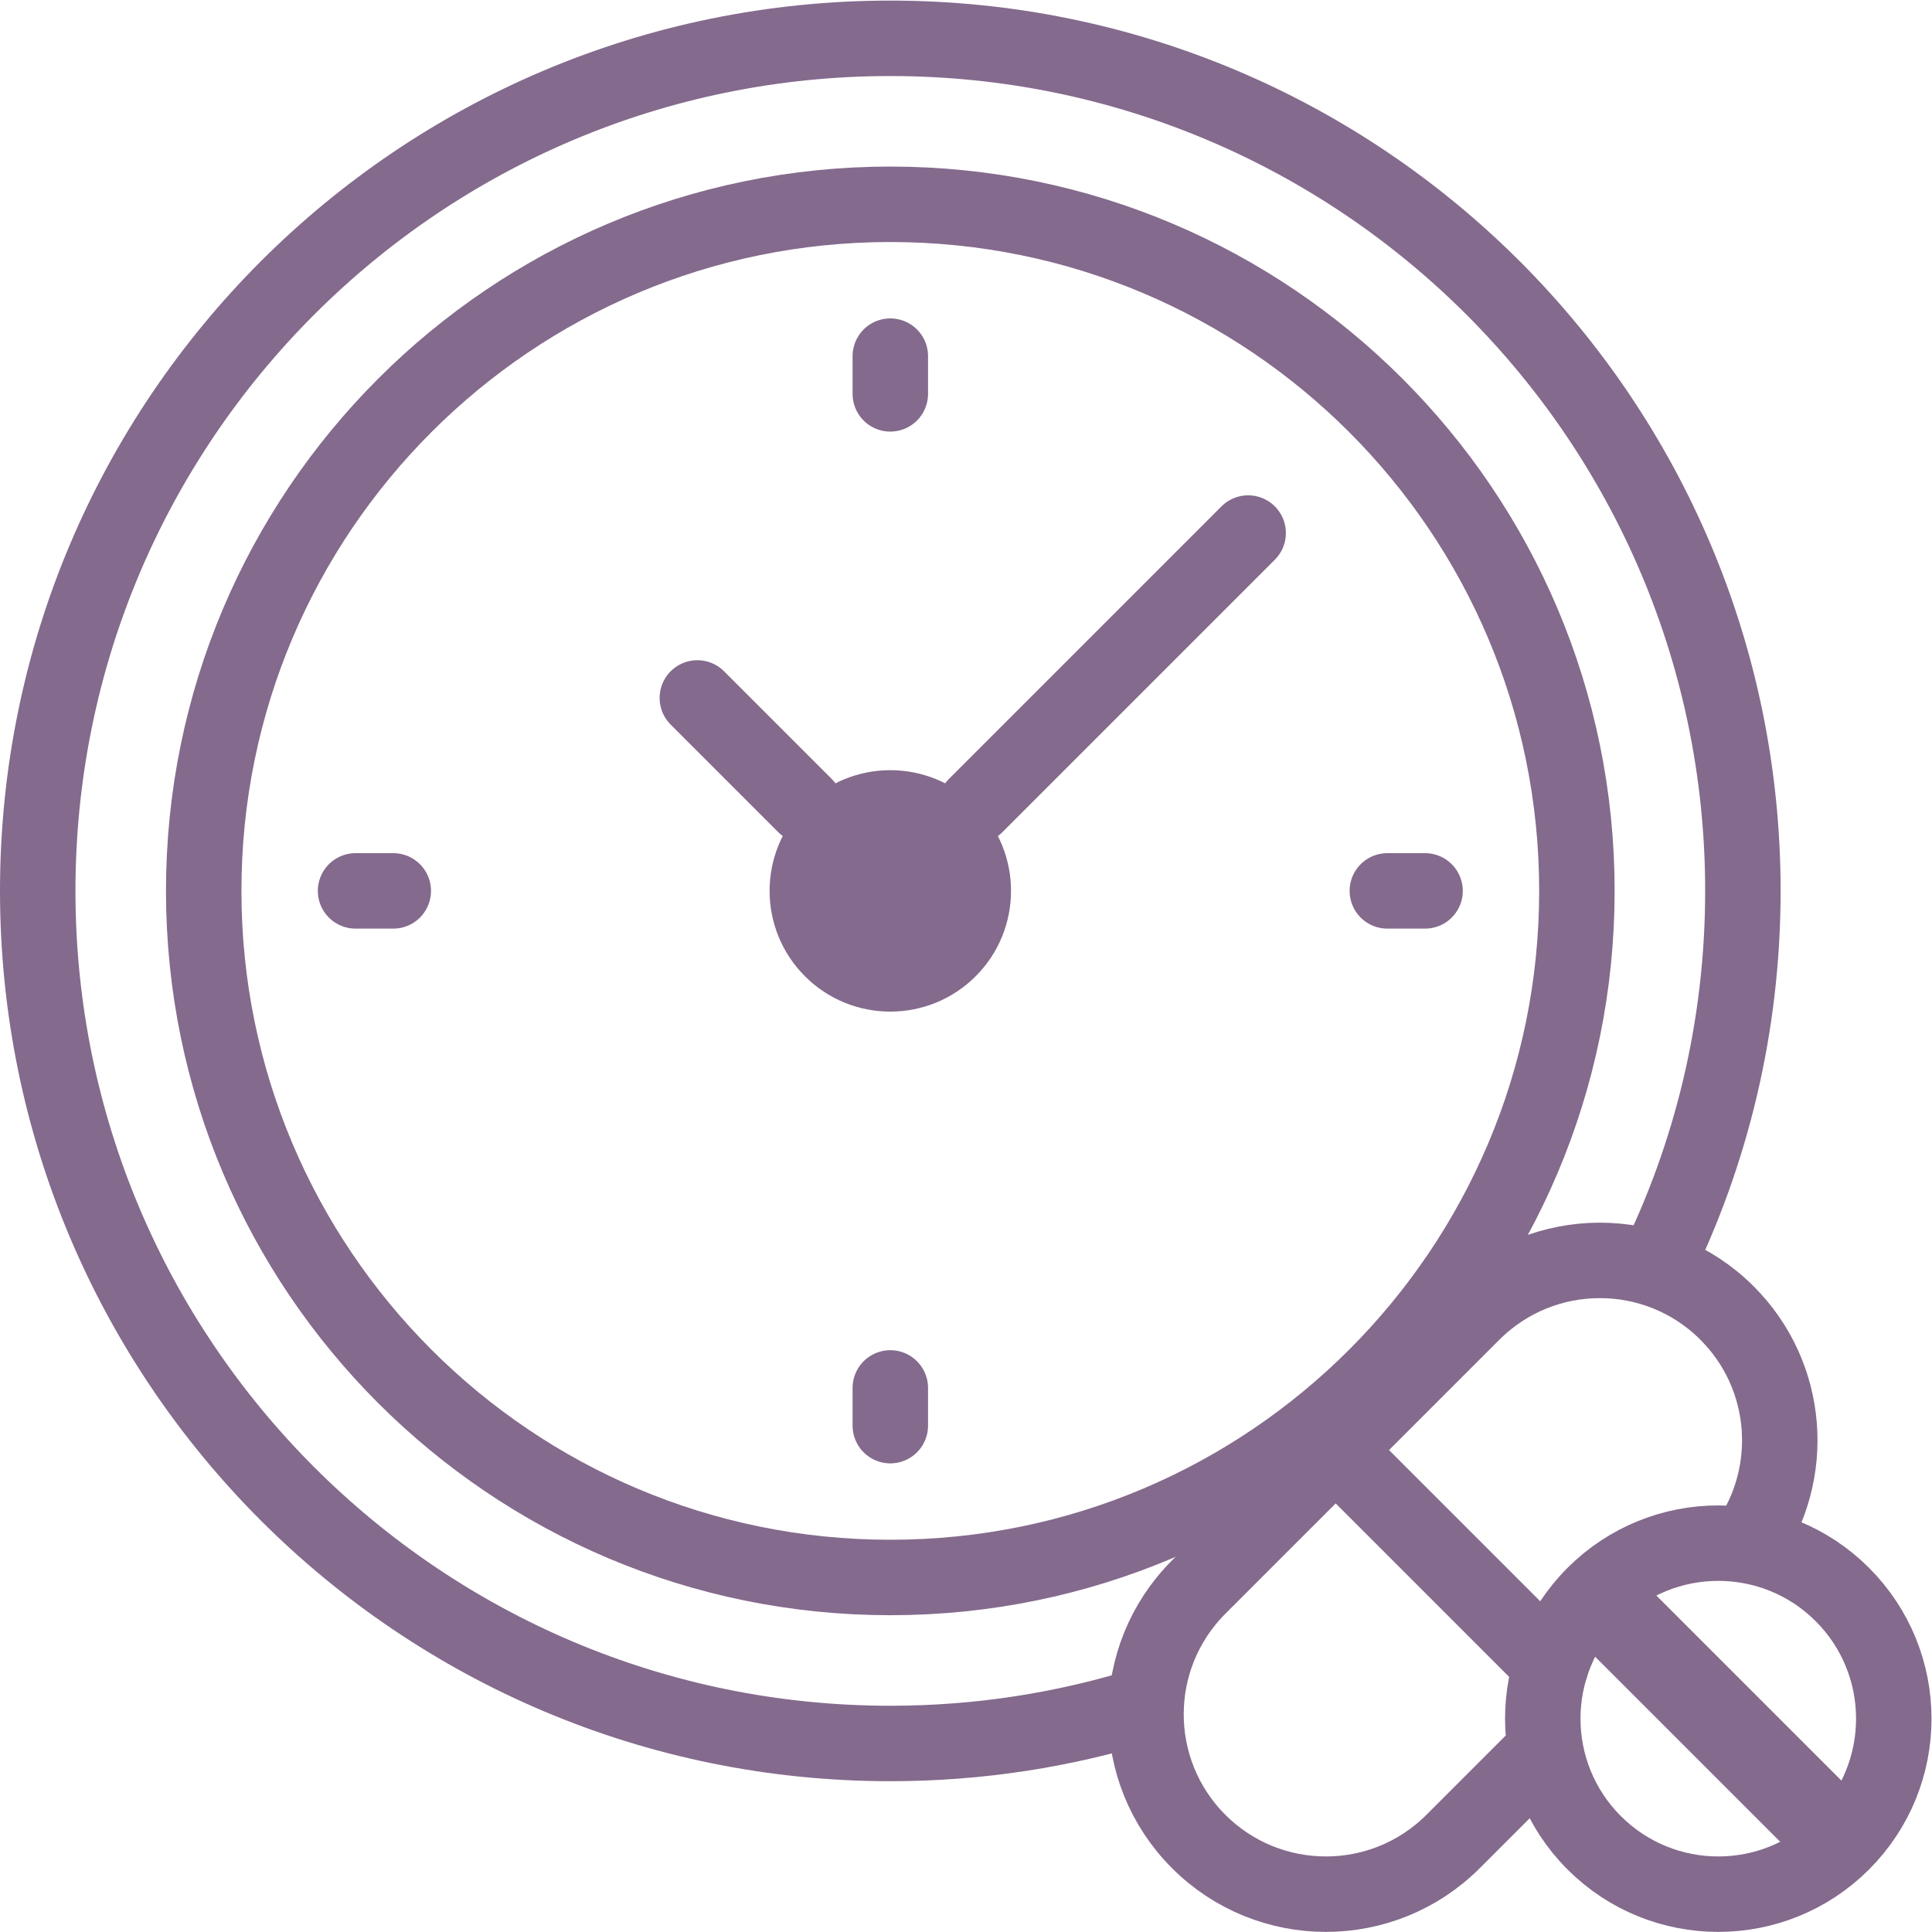
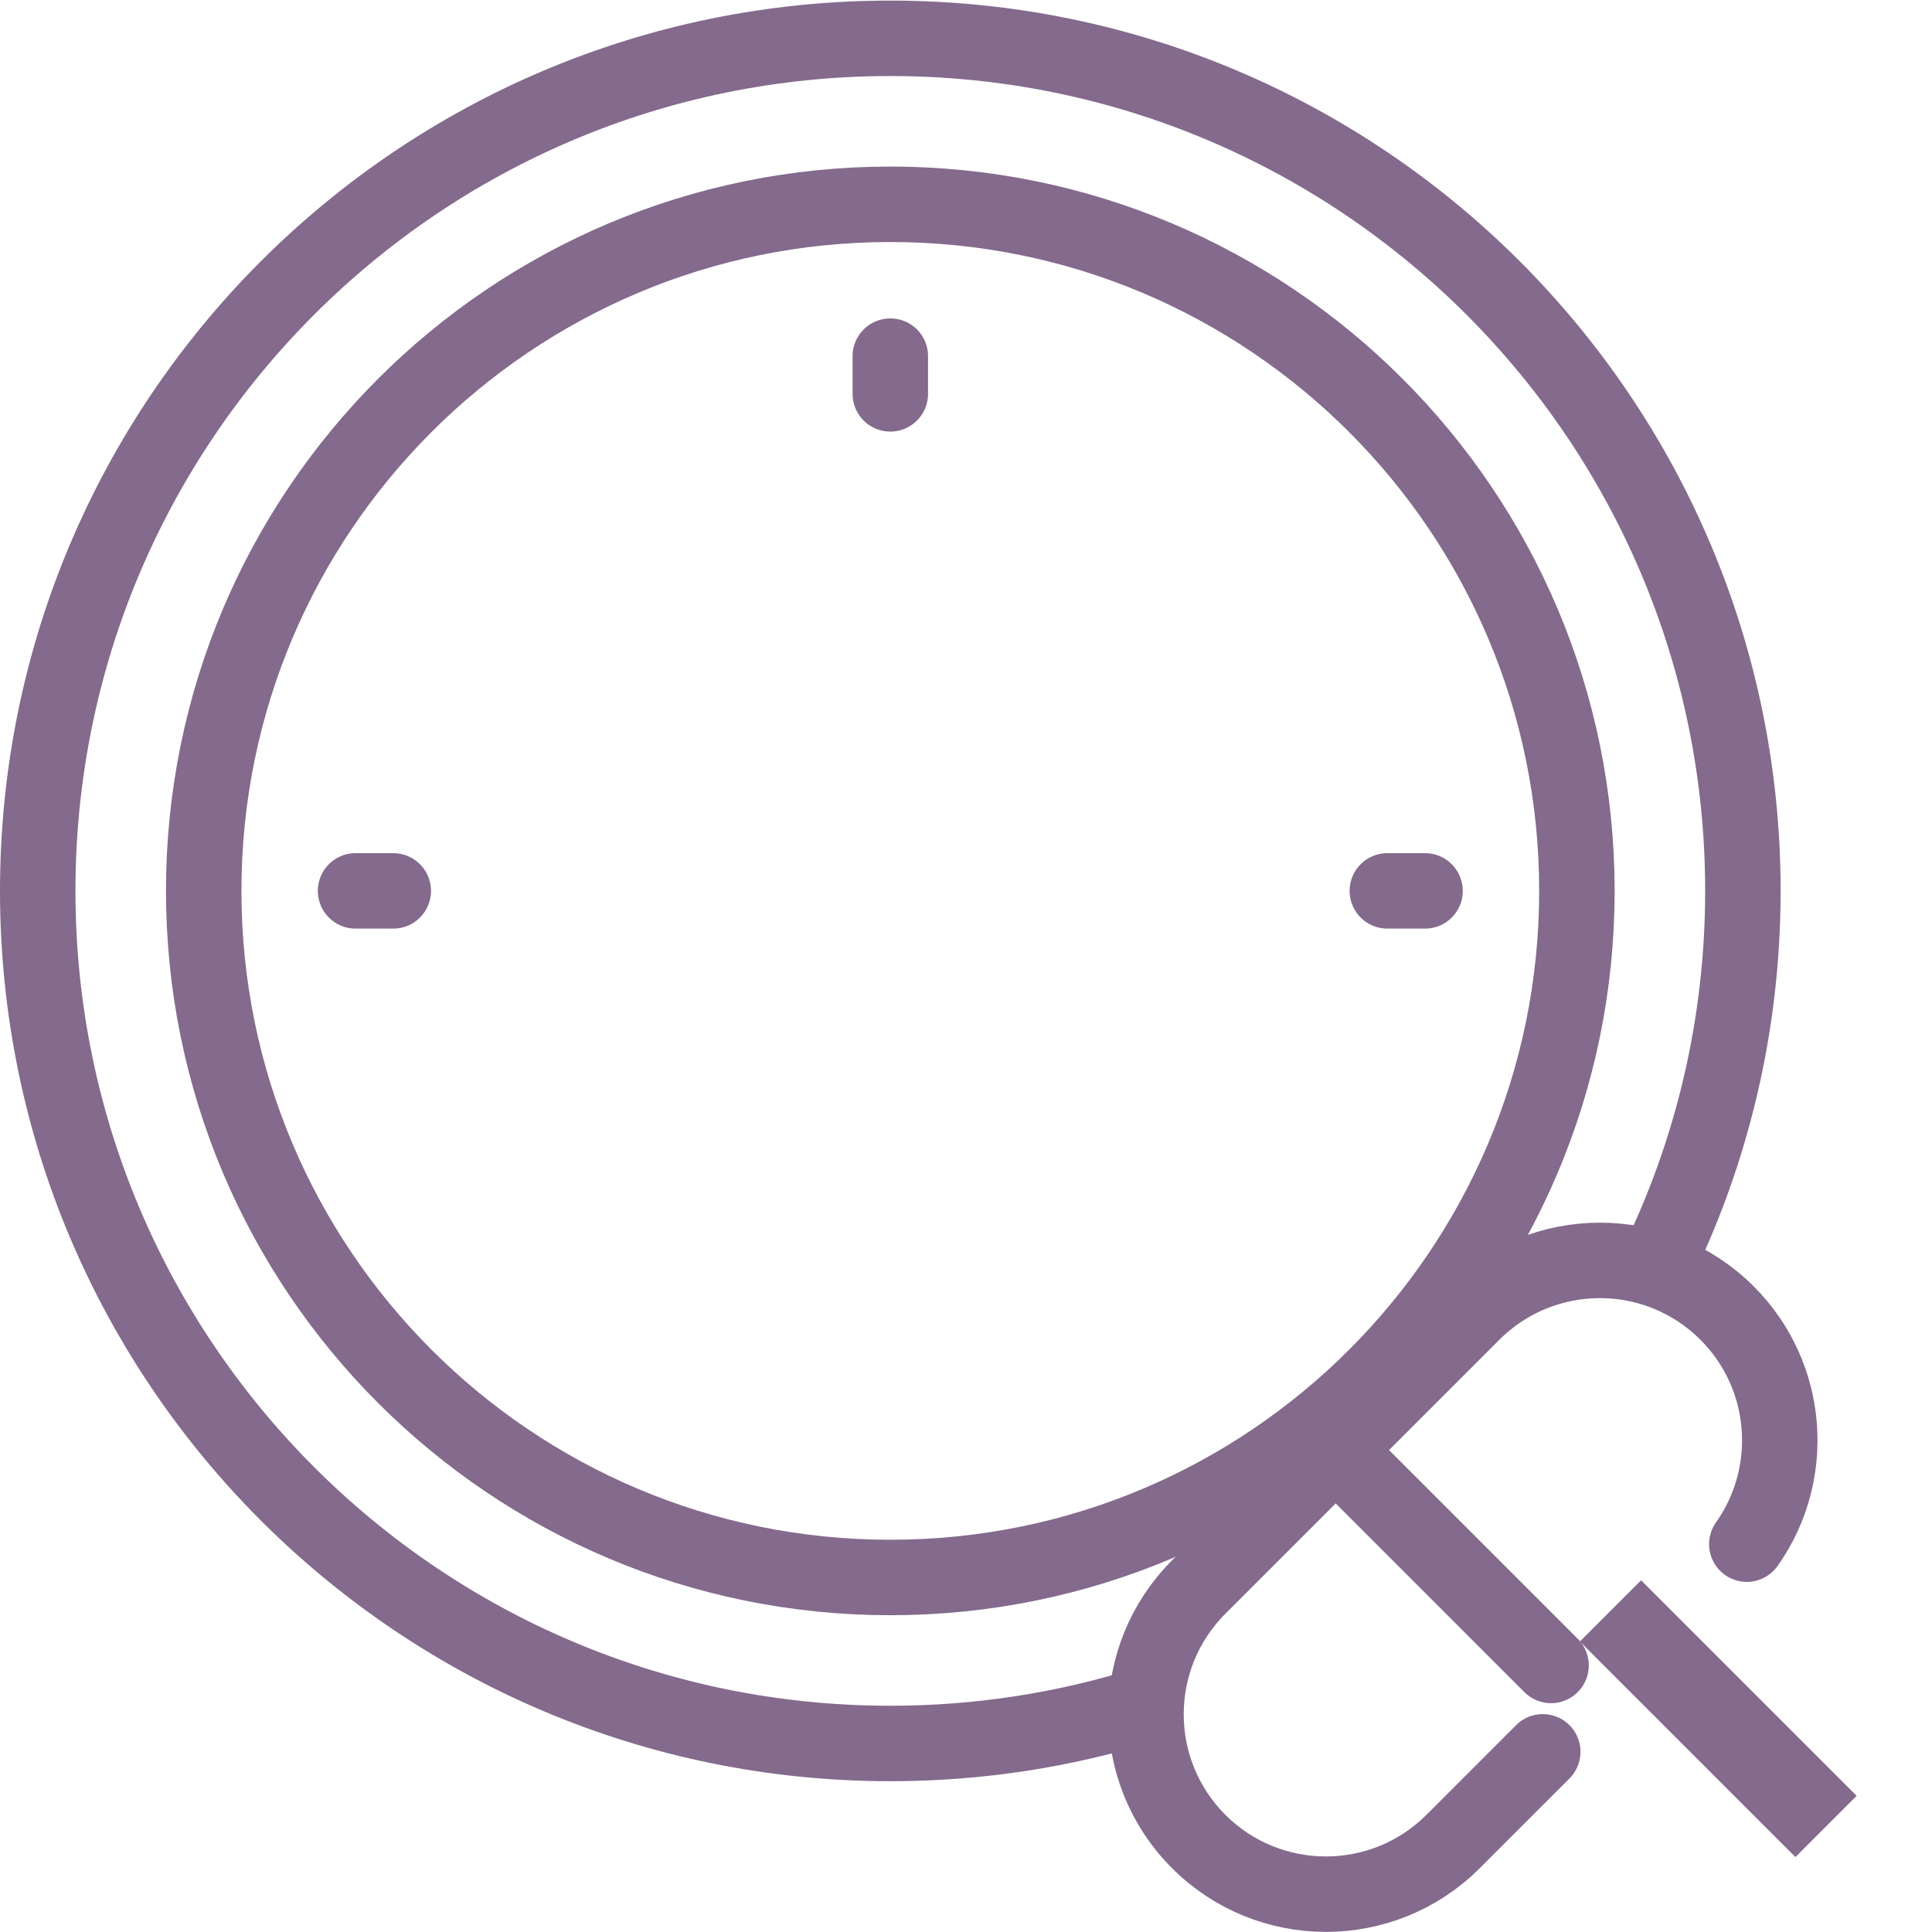
<svg xmlns="http://www.w3.org/2000/svg" width="512" height="512" x="0" y="0" viewBox="0 0 682.667 682.667" style="enable-background:new 0 0 512 512" xml:space="preserve" class="">
  <g>
    <defs>
      <clipPath id="a" clipPathUnits="userSpaceOnUse">
        <path d="M0 512h512V0H0Z" fill="#846a8d" data-original="#000000" opacity="1" />
      </clipPath>
    </defs>
    <g clip-path="url(#a)" transform="matrix(1.333 0 0 -1.333 0 682.667)">
      <path d="M0 0c-21.396-6.719-44.165-10.34-67.778-10.34-124.817 0-226 101.184-226 226 0 124.817 101.183 226 226 226 124.816 0 226-101.183 226-226 0-35.845-8.345-69.74-23.198-99.849" style="stroke-width:20;stroke-linecap:round;stroke-linejoin:round;stroke-miterlimit:10;stroke-dasharray:none;stroke-opacity:1" transform="translate(303.778 60.313)" fill="none" stroke="#846a8d" stroke-width="20" stroke-linecap="round" stroke-linejoin="round" stroke-miterlimit="10" stroke-dasharray="none" stroke-opacity="" data-original="#000000" opacity="1" class="" />
      <path d="M0 0c0-100.516-81.484-182-182-182S-364-100.516-364 0s81.484 182 182 182S0 100.516 0 0Z" style="stroke-width:20;stroke-linecap:round;stroke-linejoin:round;stroke-miterlimit:10;stroke-dasharray:none;stroke-opacity:1" transform="translate(418 275.974)" fill="none" stroke="#846a8d" stroke-width="20" stroke-linecap="round" stroke-linejoin="round" stroke-miterlimit="10" stroke-dasharray="none" stroke-opacity="" data-original="#000000" opacity="1" class="" />
-       <path d="m0 0 72.23 72.23" style="stroke-width:20;stroke-linecap:round;stroke-linejoin:round;stroke-miterlimit:10;stroke-dasharray:none;stroke-opacity:1" transform="translate(258.627 298.6)" fill="none" stroke="#846a8d" stroke-width="20" stroke-linecap="round" stroke-linejoin="round" stroke-miterlimit="10" stroke-dasharray="none" stroke-opacity="" data-original="#000000" opacity="1" class="" />
-       <path d="m0 0-28.521 28.521" style="stroke-width:20;stroke-linecap:round;stroke-linejoin:round;stroke-miterlimit:10;stroke-dasharray:none;stroke-opacity:1" transform="translate(213.373 298.6)" fill="none" stroke="#846a8d" stroke-width="20" stroke-linecap="round" stroke-linejoin="round" stroke-miterlimit="10" stroke-dasharray="none" stroke-opacity="" data-original="#000000" opacity="1" class="" />
-       <path d="M0 0c-12.496-12.497-32.758-12.497-45.254 0-12.497 12.496-12.497 32.758 0 45.254 12.496 12.497 32.758 12.497 45.254 0C12.497 32.758 12.497 12.496 0 0" style="fill-opacity:1;fill-rule:nonzero;stroke:none" transform="translate(258.627 253.347)" fill="#846a8d" data-original="#000000" opacity="1" />
      <path d="M0 0v-10" style="stroke-width:20;stroke-linecap:round;stroke-linejoin:round;stroke-miterlimit:10;stroke-dasharray:none;stroke-opacity:1" transform="translate(236 417.725)" fill="none" stroke="#846a8d" stroke-width="20" stroke-linecap="round" stroke-linejoin="round" stroke-miterlimit="10" stroke-dasharray="none" stroke-opacity="" data-original="#000000" opacity="1" class="" />
-       <path d="M0 0v10" style="stroke-width:20;stroke-linecap:round;stroke-linejoin:round;stroke-miterlimit:10;stroke-dasharray:none;stroke-opacity:1" transform="translate(236 134.223)" fill="none" stroke="#846a8d" stroke-width="20" stroke-linecap="round" stroke-linejoin="round" stroke-miterlimit="10" stroke-dasharray="none" stroke-opacity="" data-original="#000000" opacity="1" class="" />
      <path d="M0 0h-10" style="stroke-width:20;stroke-linecap:round;stroke-linejoin:round;stroke-miterlimit:10;stroke-dasharray:none;stroke-opacity:1" transform="translate(377.751 275.974)" fill="none" stroke="#846a8d" stroke-width="20" stroke-linecap="round" stroke-linejoin="round" stroke-miterlimit="10" stroke-dasharray="none" stroke-opacity="" data-original="#000000" opacity="1" class="" />
      <path d="M0 0h10" style="stroke-width:20;stroke-linecap:round;stroke-linejoin:round;stroke-miterlimit:10;stroke-dasharray:none;stroke-opacity:1" transform="translate(94.249 275.974)" fill="none" stroke="#846a8d" stroke-width="20" stroke-linecap="round" stroke-linejoin="round" stroke-miterlimit="10" stroke-dasharray="none" stroke-opacity="" data-original="#000000" opacity="1" class="" />
      <path d="m0 0 57.088-57.088" style="stroke-width:20;stroke-linecap:round;stroke-linejoin:round;stroke-miterlimit:10;stroke-dasharray:none;stroke-opacity:1" transform="translate(354.059 127.746)" fill="none" stroke="#846a8d" stroke-width="20" stroke-linecap="round" stroke-linejoin="round" stroke-miterlimit="10" stroke-dasharray="none" stroke-opacity="" data-original="#000000" opacity="1" class="" />
      <path d="M0 0c13.194 18.616 11.453 44.574-5.225 61.253-18.623 18.622-48.816 18.622-67.439 0l-72.627-72.627c-18.622-18.623-18.622-48.816 0-67.439 18.623-18.623 48.816-18.623 67.439 0l23.768 23.767" style="stroke-width:20;stroke-linecap:round;stroke-linejoin:round;stroke-miterlimit:10;stroke-dasharray:none;stroke-opacity:1" transform="translate(463.036 102.807)" fill="none" stroke="#846a8d" stroke-width="20" stroke-linecap="round" stroke-linejoin="round" stroke-miterlimit="10" stroke-dasharray="none" stroke-opacity="" data-original="#000000" opacity="1" class="" />
      <path d="m0 0-16.223-16.223-57.14 57.141 16.222 16.223z" style="fill-opacity:1;fill-rule:nonzero;stroke:none" transform="translate(492.157 36.092)" fill="#846a8d" data-original="#000000" opacity="1" />
-       <path d="M0 0c18.169-18.169 18.169-47.626 0-65.795-18.168-18.169-47.626-18.169-65.795 0-18.168 18.169-18.168 47.626 0 65.795C-47.626 18.169-18.168 18.169 0 0Z" style="stroke-width:20;stroke-linecap:round;stroke-linejoin:round;stroke-miterlimit:10;stroke-dasharray:none;stroke-opacity:1" transform="translate(488.373 89.448)" fill="none" stroke="#846a8d" stroke-width="20" stroke-linecap="round" stroke-linejoin="round" stroke-miterlimit="10" stroke-dasharray="none" stroke-opacity="" data-original="#000000" opacity="1" class="" />
    </g>
  </g>
</svg>